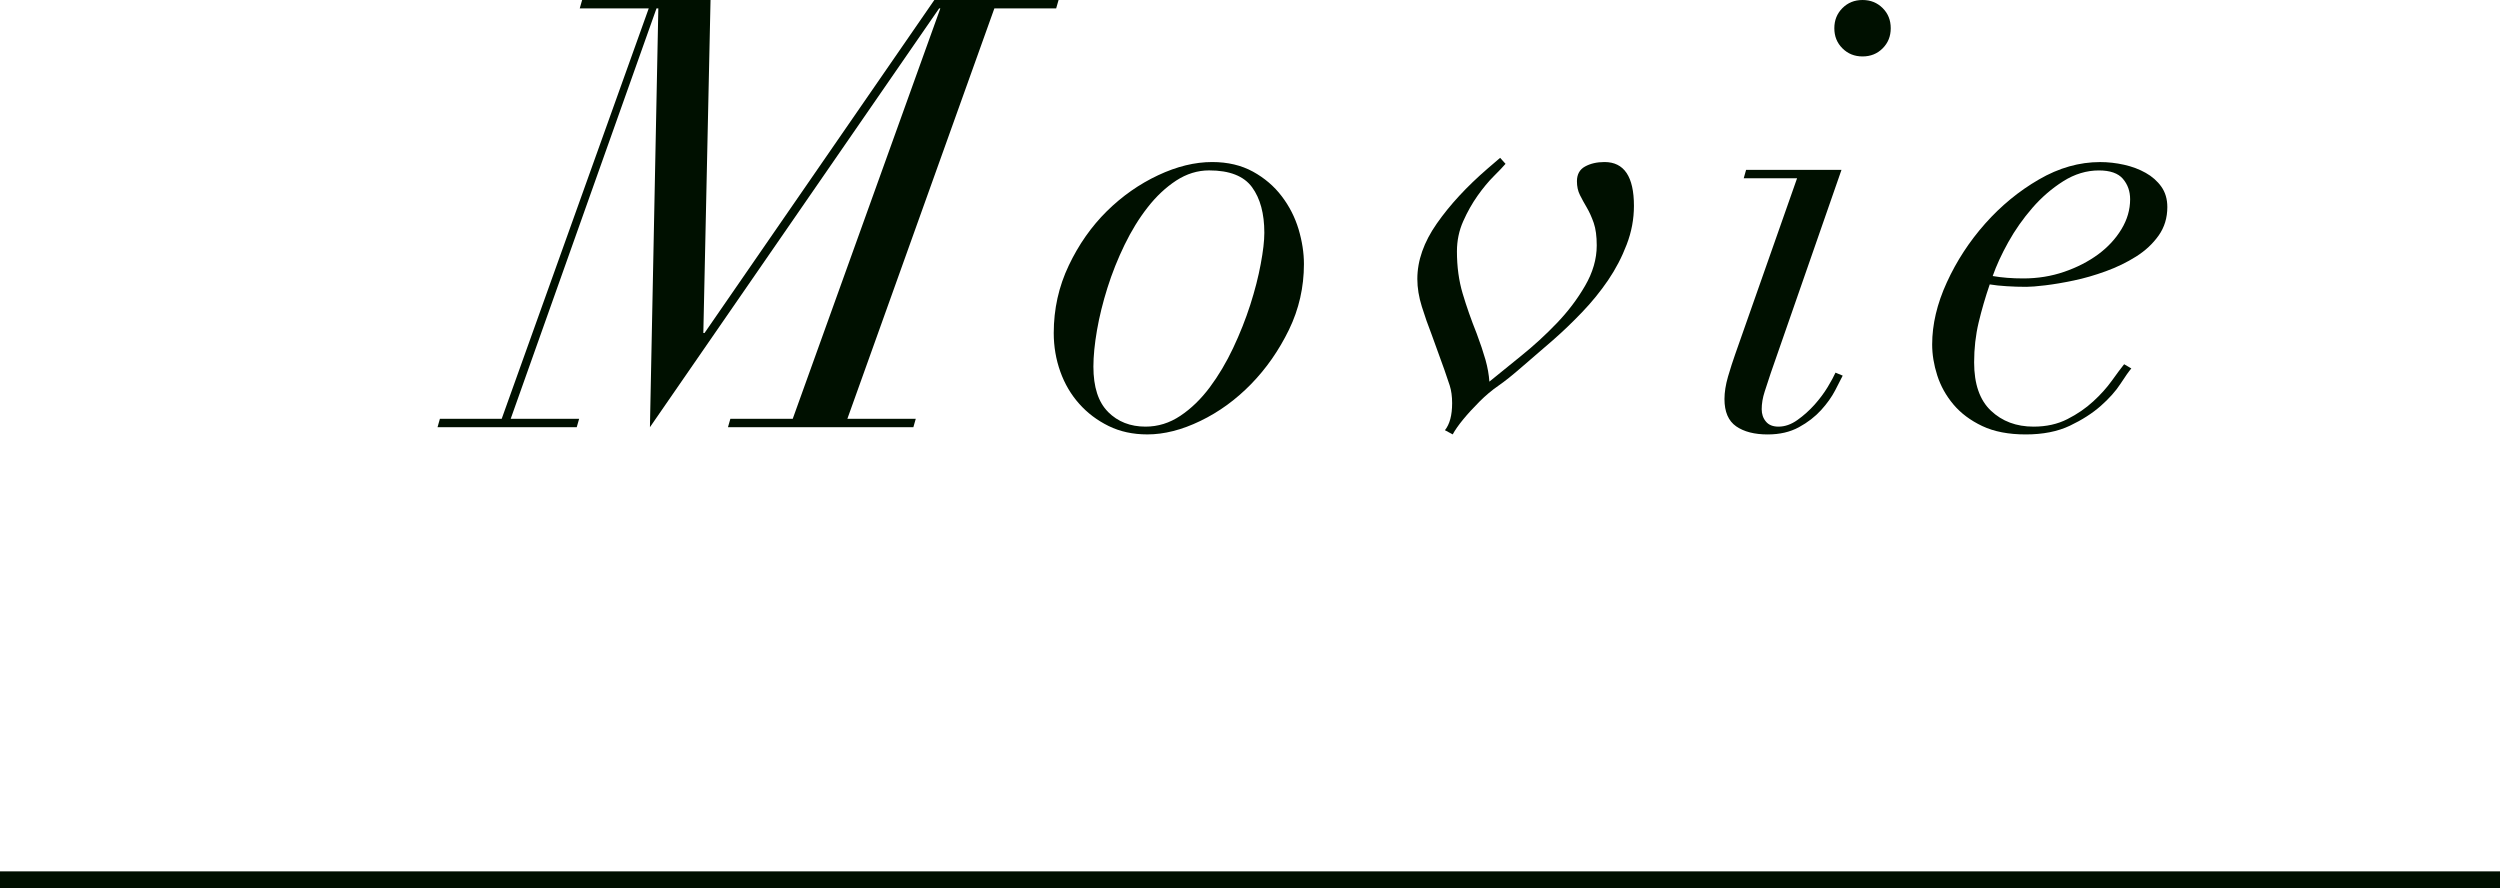
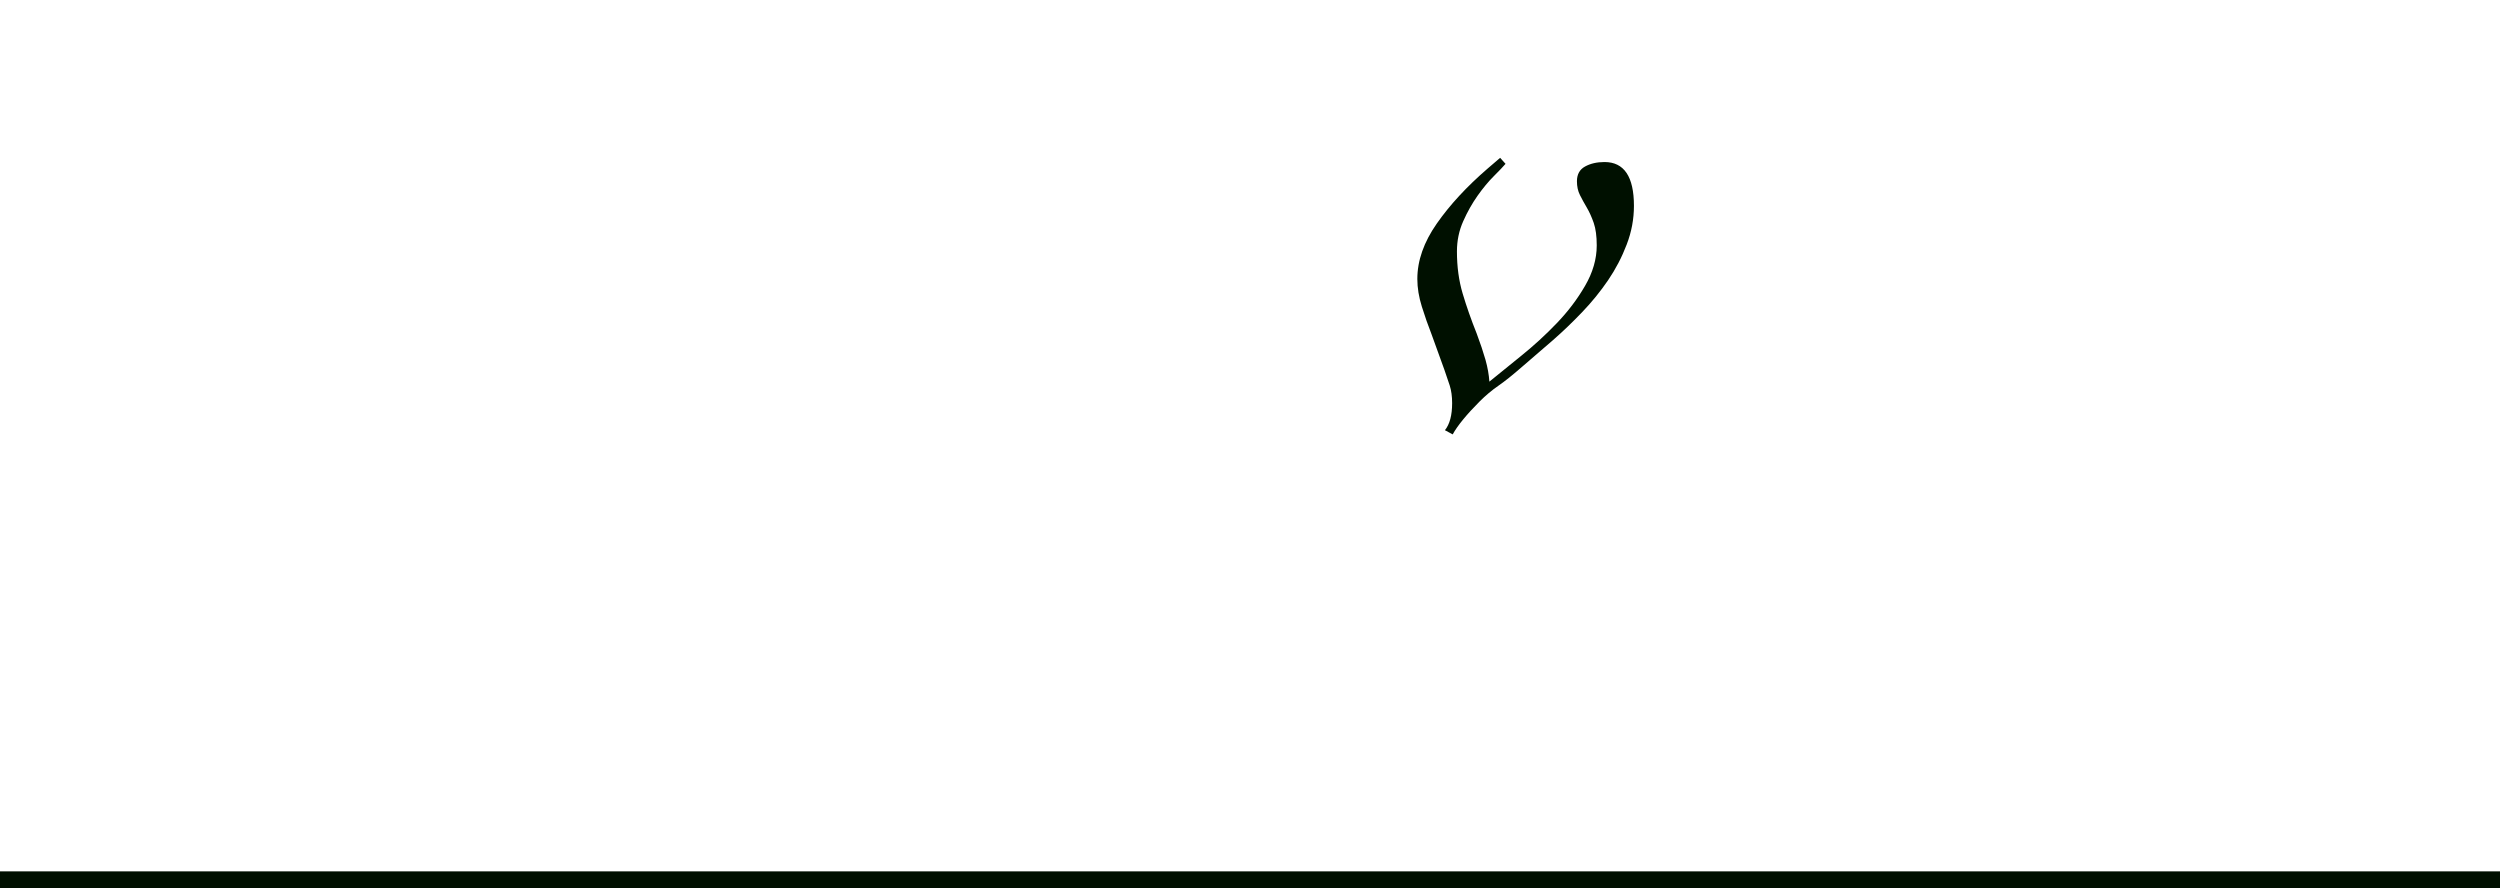
<svg xmlns="http://www.w3.org/2000/svg" id="_レイヤー_2" width="75" height="26.641" viewBox="0 0 75 26.641">
  <defs>
    <style>.cls-1{fill:#001000;stroke-width:0px;}.cls-2{fill:none;stroke:#001000;stroke-miterlimit:10;stroke-width:.5px;}</style>
  </defs>
  <g id="design">
    <line class="cls-2" x1="75" y1="26.391" x2="0" y2="26.391" />
-     <path class="cls-1" d="m23.782,12.564L28.21.252h-.036l-8.676,12.564.252-12.564h-.055l-4.374,12.312h2.053l-.072.252h-4.176l.071-.252h1.854L19.462.252h-2.07l.072-.252h3.852l-.216,9.99h.036L28.03,0h3.727l-.072.252h-1.854l-4.41,12.312h2.052l-.072.252h-5.562l.072-.252h1.871Z" />
-     <path class="cls-1" d="m32.062,7.966c.3-.631.681-1.173,1.143-1.63.462-.455.976-.815,1.539-1.079.564-.265,1.104-.396,1.62-.396.469,0,.876.097,1.225.288.348.192.636.438.863.738.229.3.396.63.505.989.107.36.161.709.161,1.044,0,.696-.149,1.354-.449,1.972-.301.618-.679,1.161-1.135,1.629s-.963.837-1.521,1.106c-.559.271-1.089.405-1.593.405-.433,0-.819-.084-1.161-.252s-.637-.39-.882-.666c-.246-.275-.436-.597-.567-.963s-.198-.753-.198-1.161c0-.72.15-1.395.45-2.024Zm1.179,4.392c.294.294.669.441,1.125.441.372,0,.721-.108,1.044-.324.324-.216.618-.501.883-.855.264-.354.497-.747.701-1.179s.375-.864.514-1.296c.138-.432.243-.84.314-1.225.072-.384.108-.695.108-.936,0-.576-.123-1.032-.369-1.368s-.675-.504-1.287-.504c-.348,0-.678.103-.99.306-.312.205-.597.472-.854.802-.259.33-.489.705-.693,1.125s-.375.849-.513,1.287c-.138.438-.243.863-.315,1.277-.071.414-.107.777-.107,1.089,0,.612.146,1.065.44,1.359Z" />
    <path class="cls-1" d="m43.564,12.097c0-.204-.024-.381-.072-.531s-.103-.309-.162-.477l-.378-1.045c-.108-.275-.207-.558-.297-.846s-.135-.563-.135-.828c0-.552.194-1.106.585-1.665.39-.558.896-1.106,1.521-1.646l.378-.324.162.18c-.072.084-.188.207-.351.369s-.324.357-.486.585c-.162.229-.306.483-.432.766-.126.281-.189.585-.189.908,0,.457.057.877.171,1.261s.255.786.423,1.206c.108.288.195.549.262.782.065.234.104.453.117.657.264-.216.581-.474.953-.773s.727-.624,1.062-.973c.336-.348.621-.723.854-1.125.234-.401.352-.807.352-1.215,0-.275-.03-.501-.09-.675-.061-.174-.129-.327-.207-.459s-.147-.258-.207-.378c-.061-.12-.09-.258-.09-.414,0-.204.081-.352.242-.441.162-.09.357-.135.585-.135.588,0,.883.438.883,1.314,0,.396-.072.782-.217,1.16-.144.379-.33.735-.558,1.071-.229.336-.489.657-.783.963-.294.307-.585.585-.873.837l-.918.792c-.288.252-.528.444-.72.576-.192.133-.378.288-.558.468-.192.192-.357.372-.495.54-.139.169-.243.318-.315.45l-.233-.126c.144-.18.216-.45.216-.81Z" />
-     <path class="cls-1" d="m52.312,5.347l.071-.252h2.862l-2.124,6.102c-.061.18-.12.363-.18.549-.061.187-.09.363-.09.531,0,.144.041.268.126.369.083.102.209.153.378.153.191,0,.381-.066.566-.198.187-.132.357-.285.514-.459.155-.174.288-.352.396-.531.108-.18.186-.324.234-.432l.216.09c-.048.096-.123.243-.225.44-.103.198-.243.396-.424.595-.18.197-.401.369-.666.513-.264.144-.575.216-.936.216-.396,0-.711-.081-.945-.243-.233-.162-.351-.435-.351-.818,0-.204.036-.43.107-.676.072-.245.145-.471.217-.675l1.854-5.273h-1.602ZM55.273.243c.162-.162.362-.243.603-.243s.441.081.604.243.242.363.242.604-.08.44-.242.603-.363.243-.604.243-.44-.081-.603-.243-.243-.362-.243-.603.081-.441.243-.604Z" />
-     <path class="cls-1" d="m63.616,11.512c-.144.222-.342.443-.594.666-.252.222-.562.42-.927.594-.366.174-.808.261-1.323.261s-.951-.084-1.305-.252c-.354-.168-.643-.384-.864-.647-.223-.265-.384-.556-.486-.873-.102-.318-.152-.627-.152-.928,0-.6.146-1.221.44-1.862.294-.643.678-1.23,1.152-1.765.474-.533,1.011-.975,1.611-1.322.6-.349,1.212-.522,1.836-.522.239,0,.479.027.72.081s.456.135.647.243c.192.107.349.246.469.414.119.168.18.372.18.611,0,.324-.087.609-.261.855-.175.246-.399.456-.676.63-.275.174-.578.321-.908.441s-.651.213-.963.278c-.312.066-.598.114-.855.145s-.447.045-.567.045c-.204,0-.401-.006-.594-.019-.192-.012-.359-.029-.504-.054-.132.385-.243.766-.333,1.144s-.135.776-.135,1.196c0,.648.168,1.132.504,1.449.336.318.762.478,1.278.478.384,0,.723-.075,1.017-.226.294-.149.552-.326.774-.531.222-.203.407-.41.558-.62s.272-.375.369-.495l.216.126c-.072.084-.18.236-.324.459Zm.072-6.147c-.144-.168-.384-.252-.72-.252-.372,0-.729.108-1.071.324s-.651.483-.927.801c-.276.318-.517.66-.721,1.026s-.359.705-.468,1.017c.276.048.582.072.918.072.433,0,.84-.066,1.225-.198.384-.132.723-.306,1.017-.521.294-.217.528-.469.702-.757.174-.287.261-.587.261-.899,0-.24-.072-.444-.216-.612Z" />
  </g>
</svg>